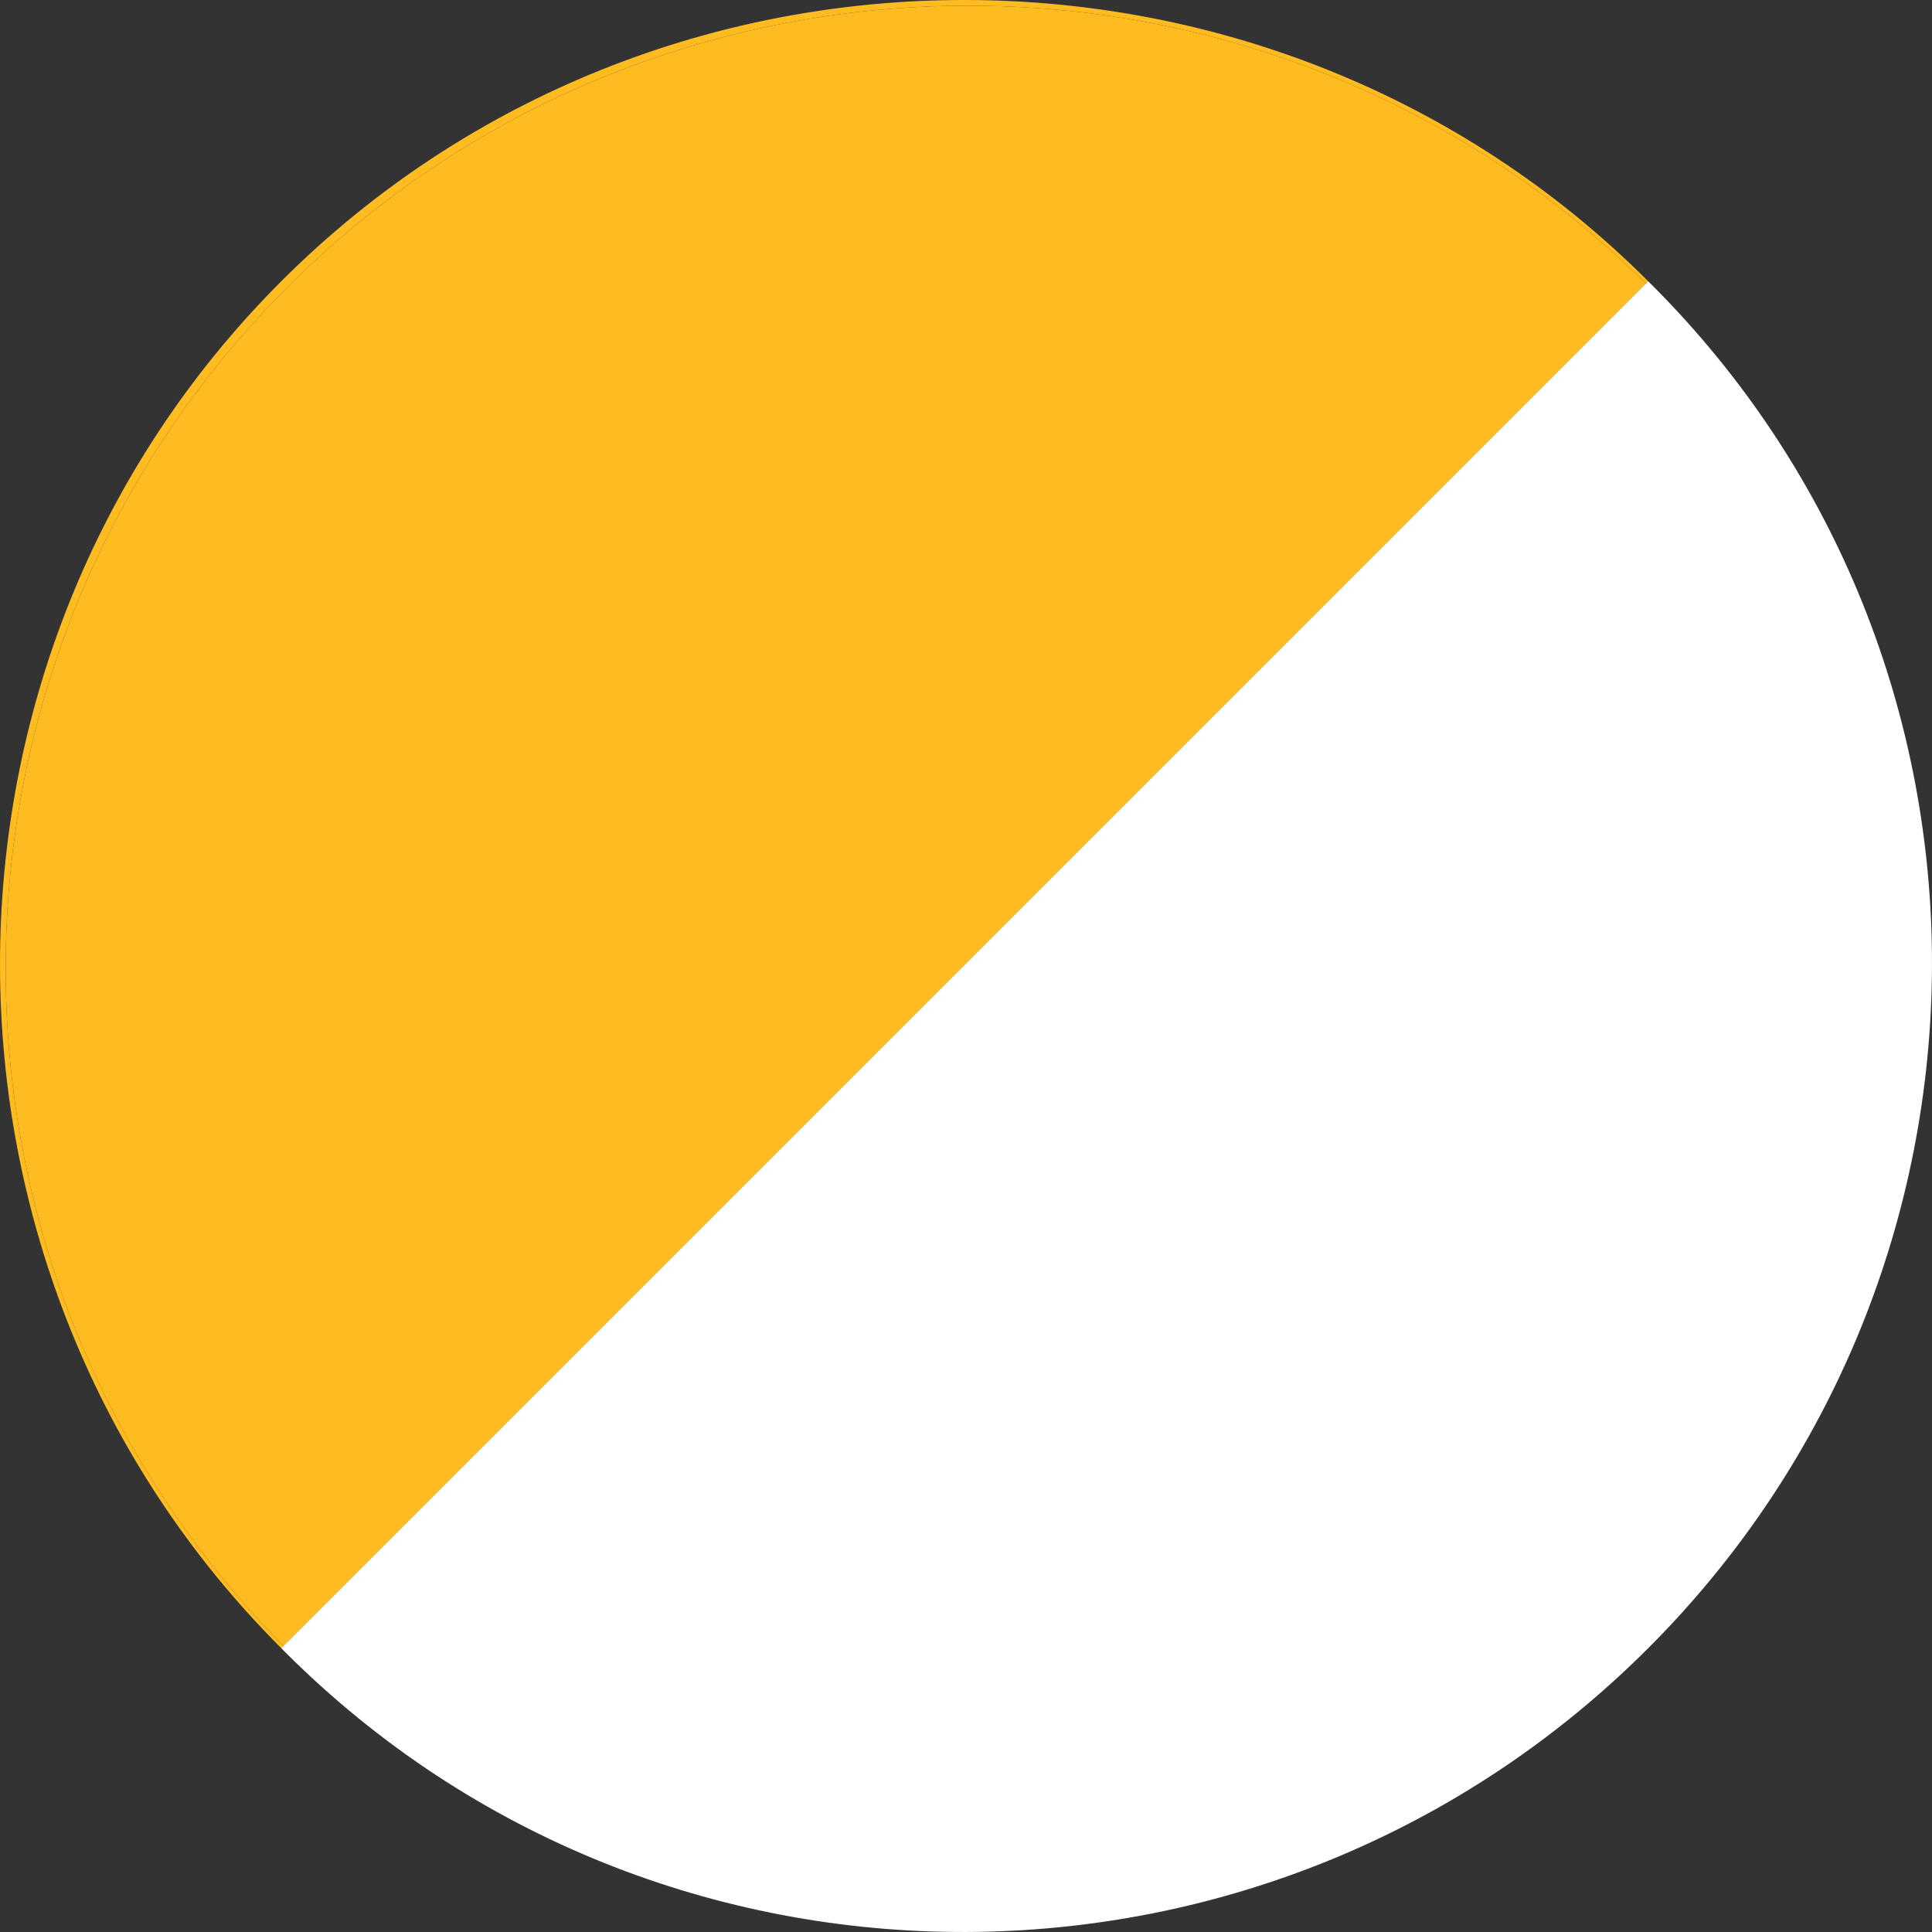
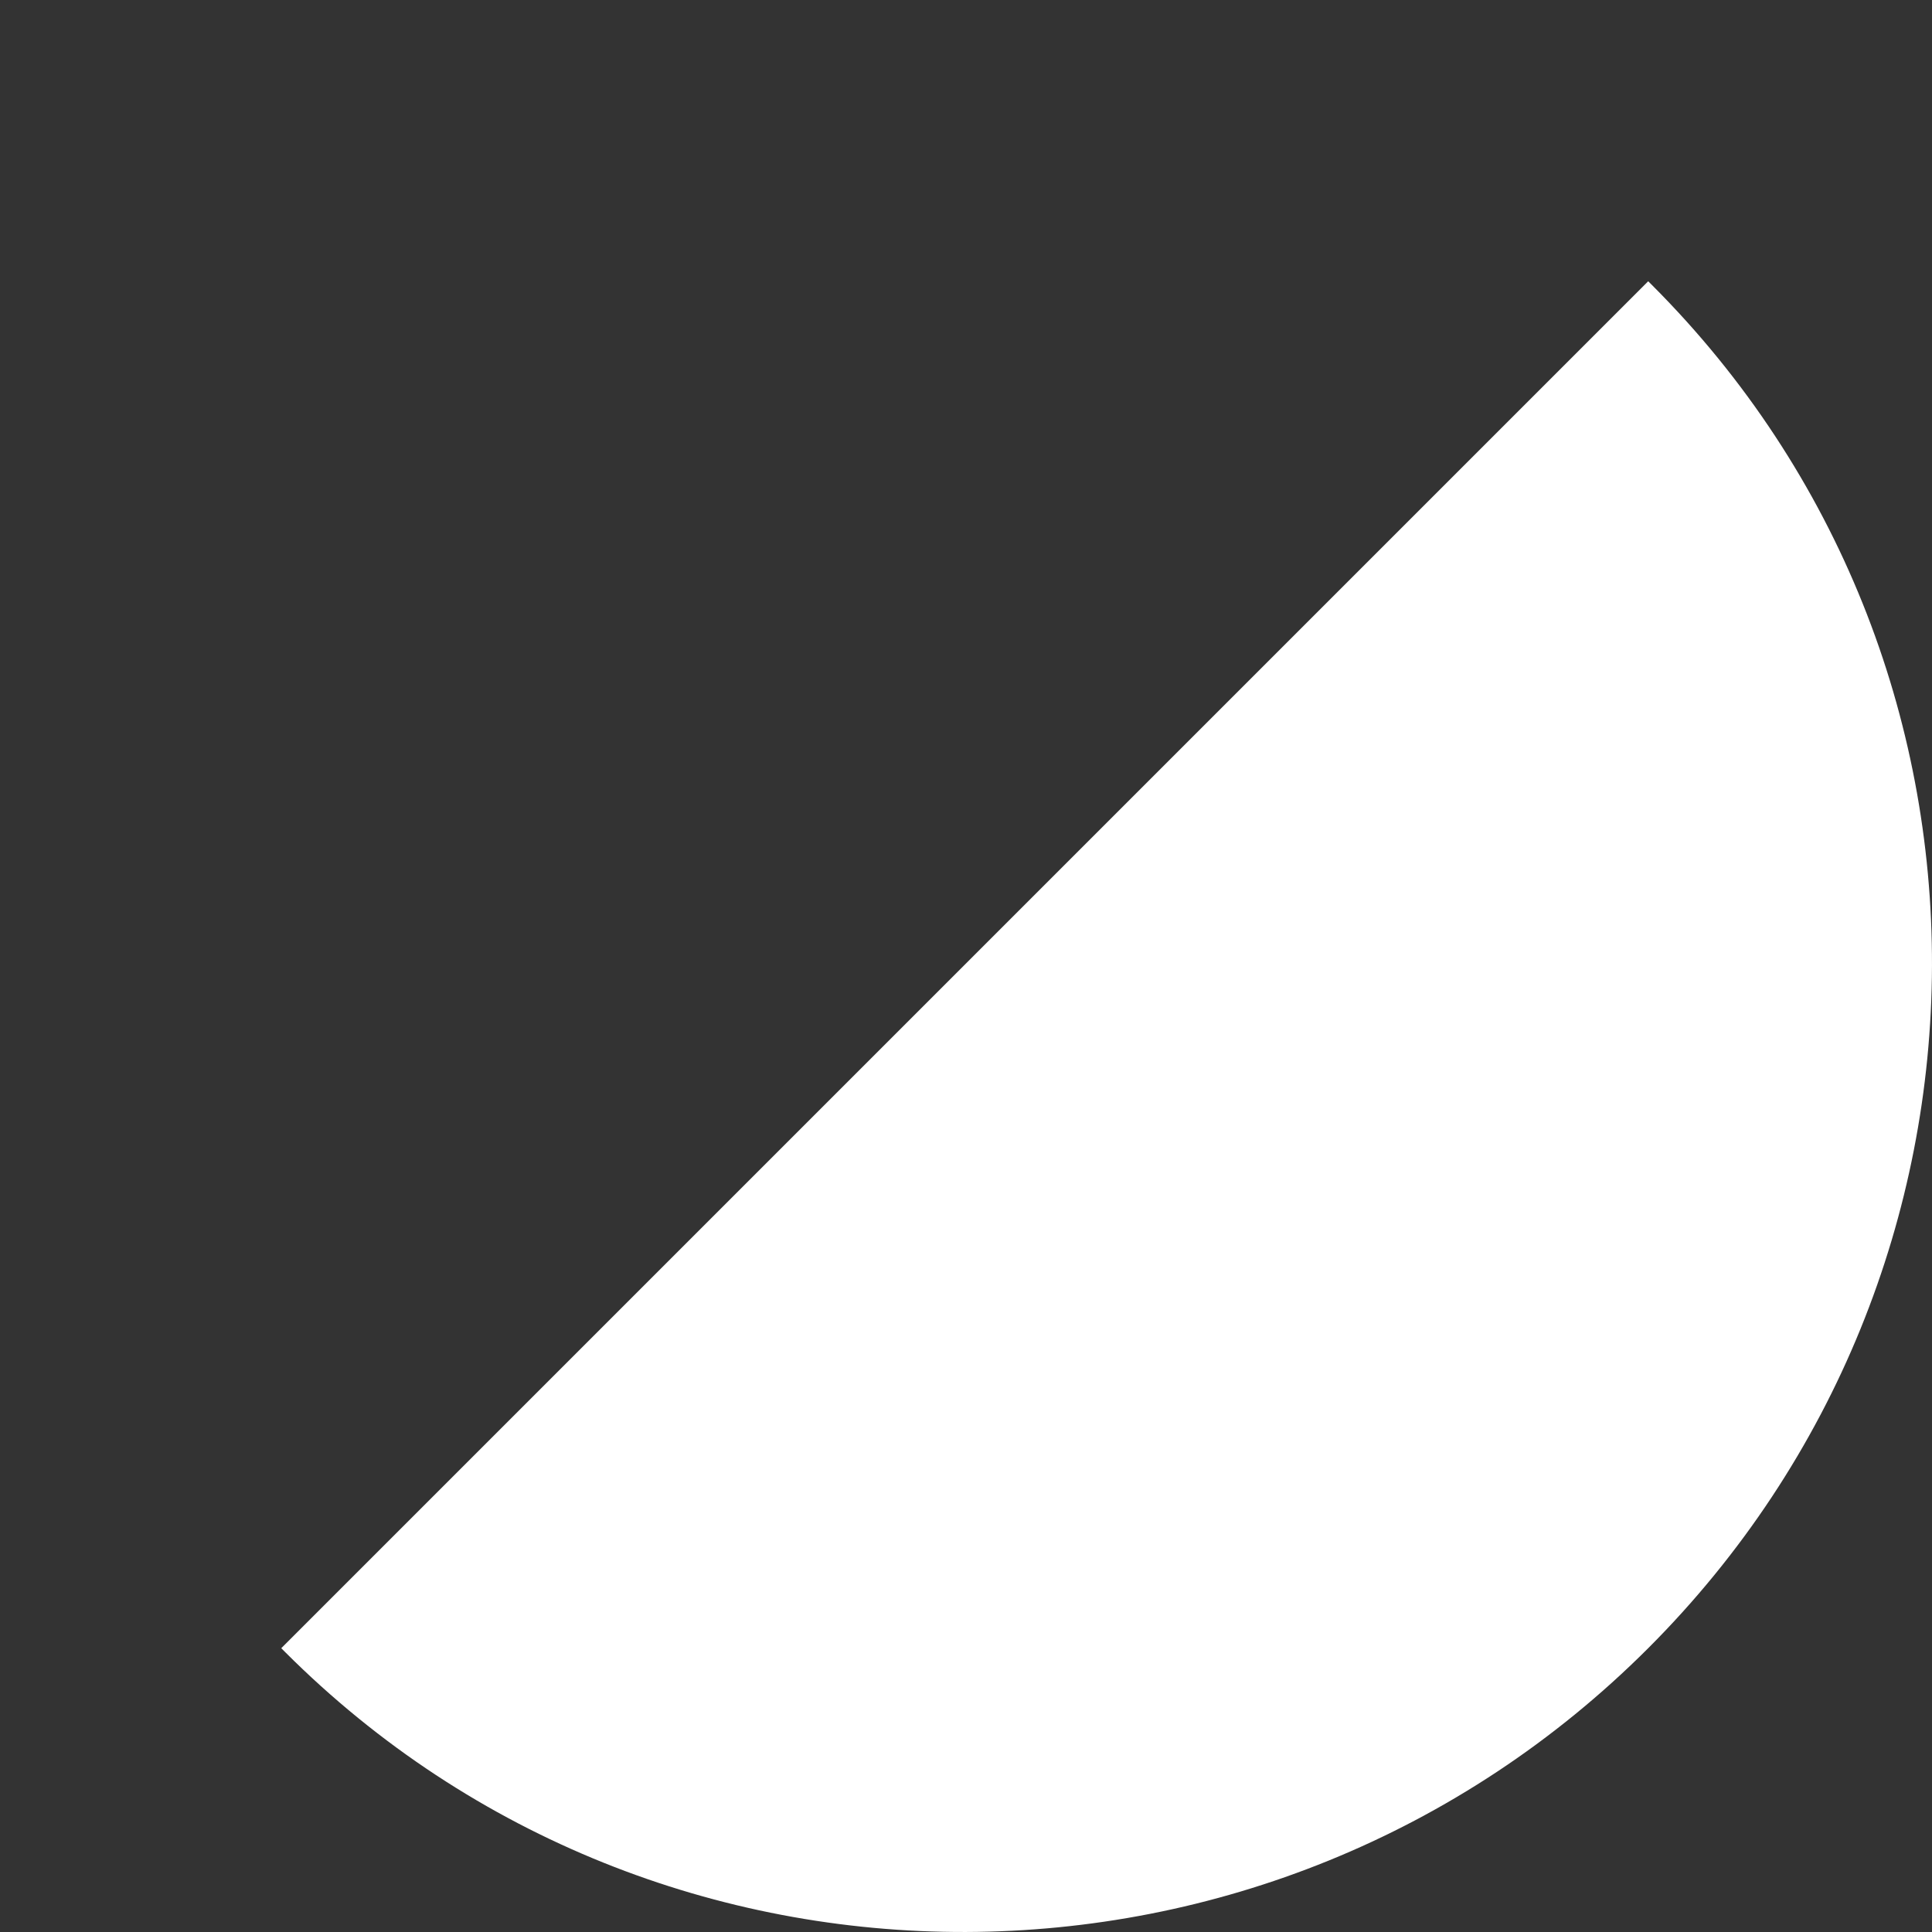
<svg xmlns="http://www.w3.org/2000/svg" width="38" height="38" viewBox="0 0 38 38" fill="none">
  <rect x="0" y="0" width="38" height="38" fill="#333333" stroke="none" />
-   <path d="M5.577 32.373L5.532 32.418C-1.808 25.078 -1.88 12.945 5.532 5.532C12.944 -1.88 25.078 -1.808 32.418 5.532L32.373 5.577C24.978 -1.735 13.013 -1.71 5.651 5.651C-1.71 13.013 -1.735 24.978 5.577 32.373Z" fill="#FFBC21" />
-   <path d="M32.373 5.577L5.577 32.373C-1.735 24.978 -1.71 13.013 5.651 5.651C13.013 -1.71 24.978 -1.735 32.373 5.577Z" fill="#FFBC21" />
  <path d="M32.495 5.609C39.865 12.979 39.83 25.006 32.418 32.418C25.006 39.83 12.979 39.865 5.609 32.495L5.532 32.418L32.418 5.532L32.495 5.609Z" fill="white" />
</svg>